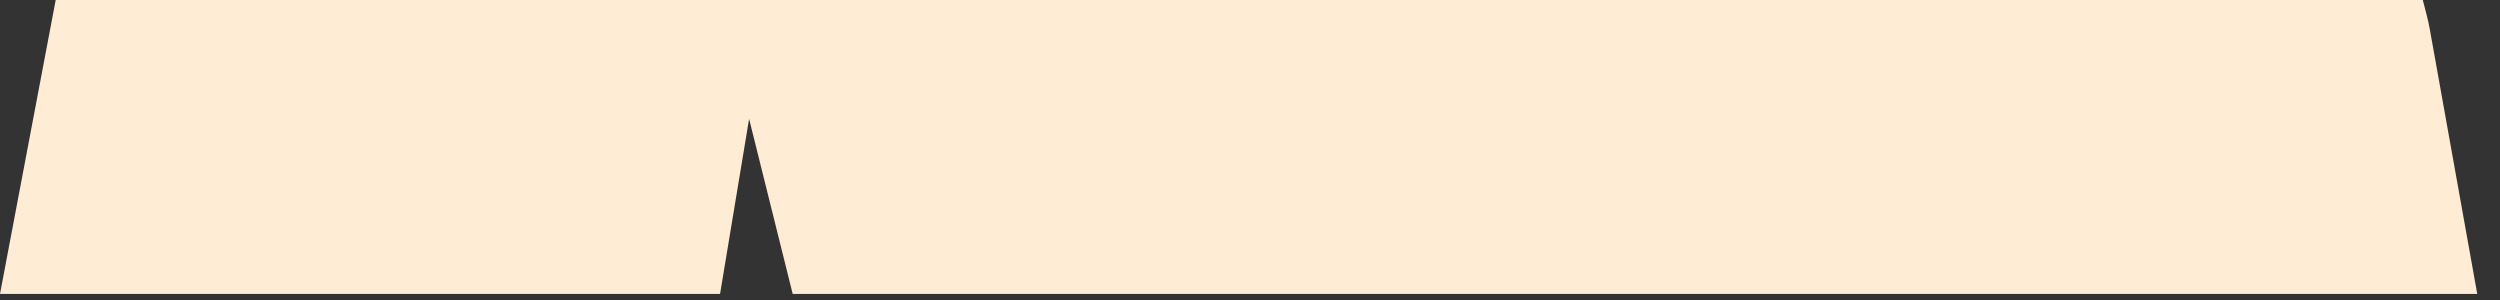
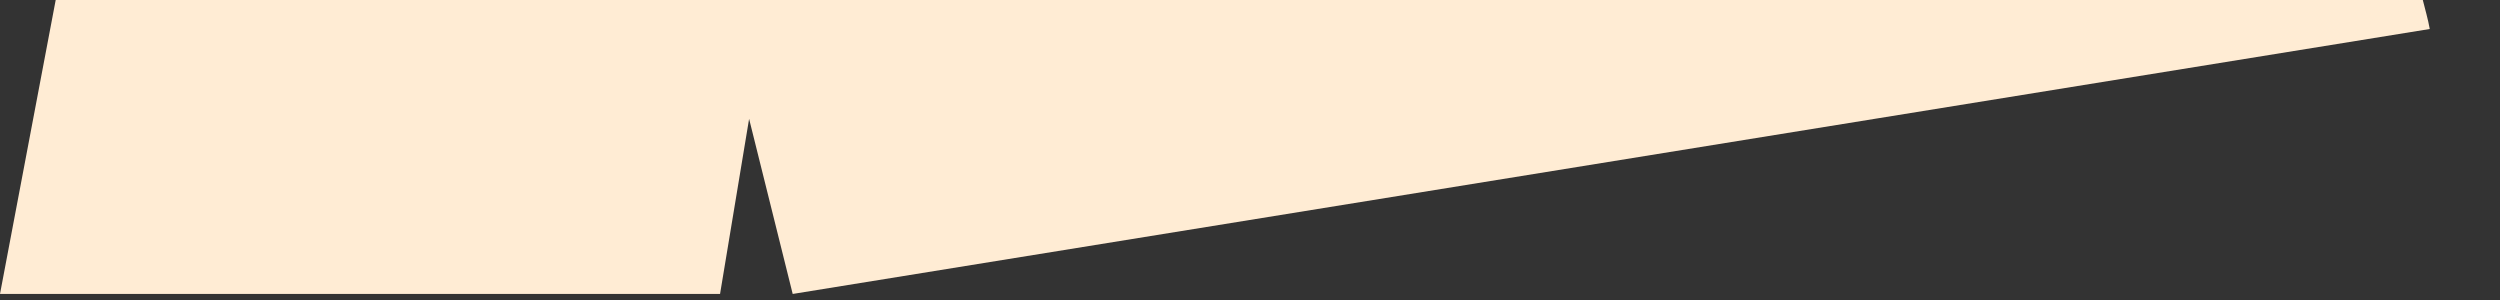
<svg xmlns="http://www.w3.org/2000/svg" fill="none" height="100%" overflow="visible" preserveAspectRatio="none" style="display: block;" viewBox="0 0 50 6" width="100%">
  <rect x="0" y="0" width="50" height="6" fill="#333333" stroke="none" />
-   <path d="M0 5.879H14.401L14.982 2.377L15.854 5.879H49.545L48.595 0.58C48.56 0.382 48.504 0.193 48.456 0H1.114L0 5.879Z" fill="#FFECD4" id="Vector" />
+   <path d="M0 5.879H14.401L14.982 2.377L15.854 5.879L48.595 0.58C48.56 0.382 48.504 0.193 48.456 0H1.114L0 5.879Z" fill="#FFECD4" id="Vector" />
</svg>